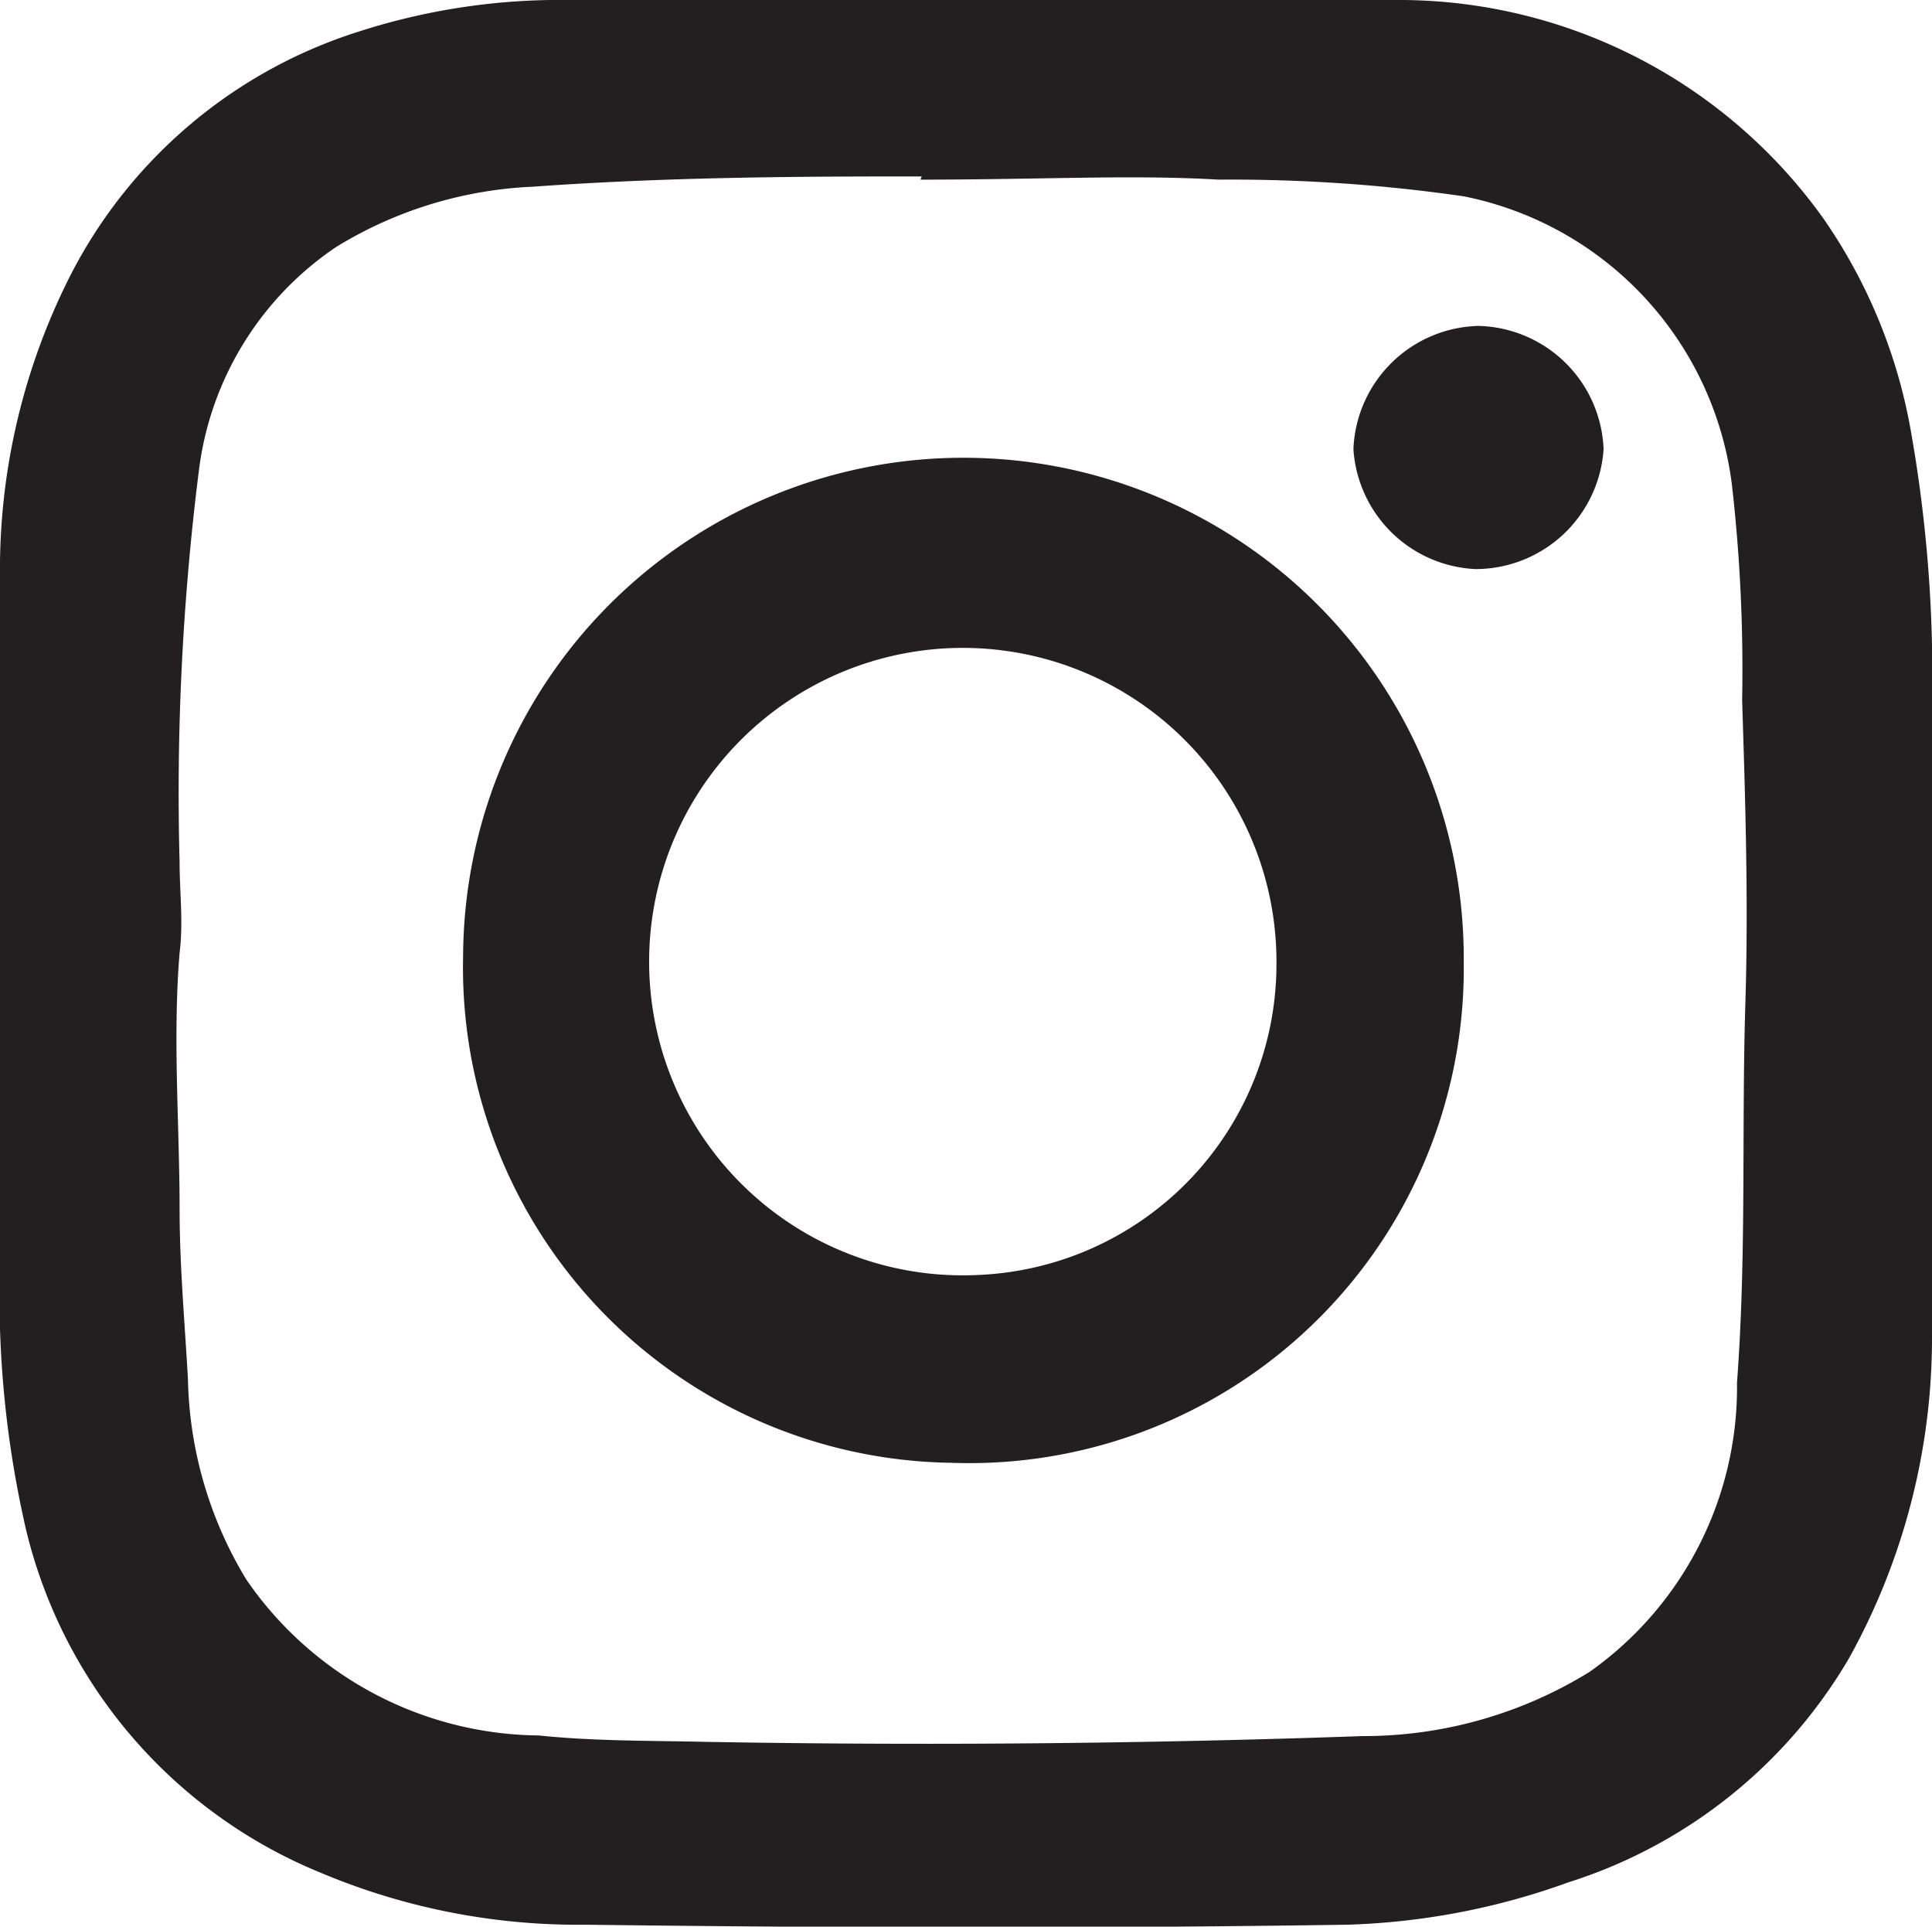
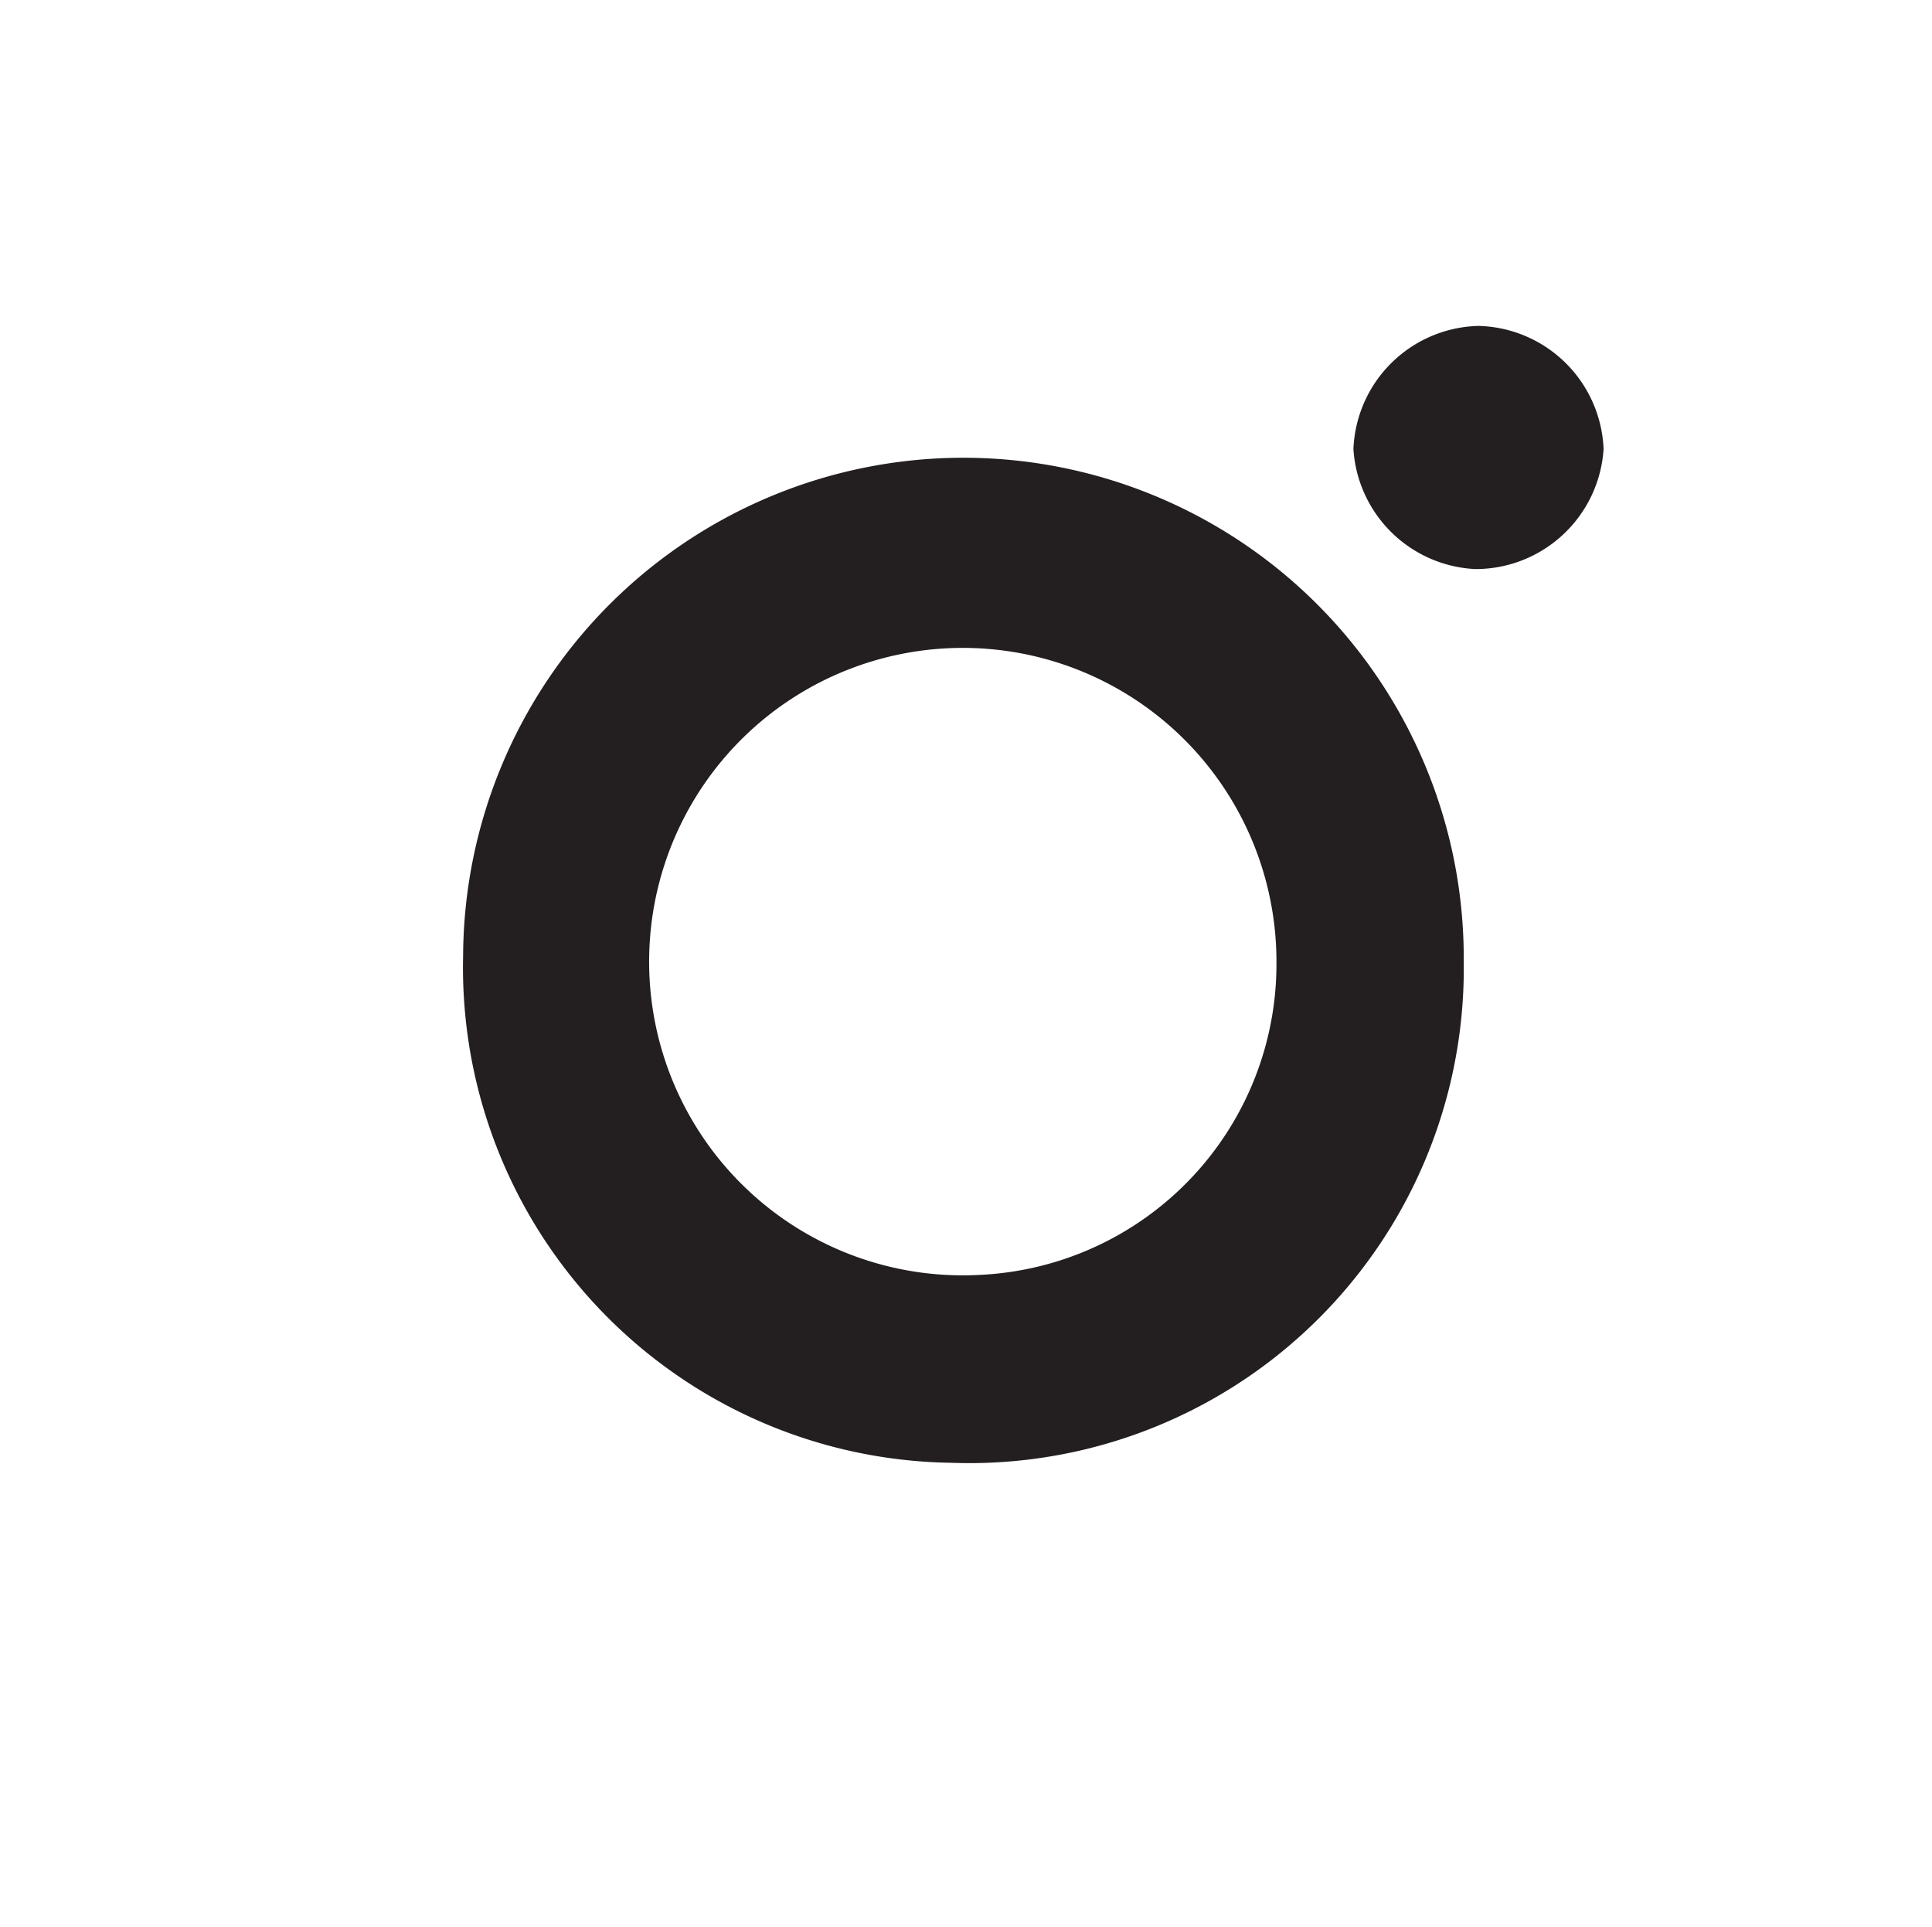
<svg xmlns="http://www.w3.org/2000/svg" viewBox="0 0 30.12 30.03">
  <defs>
    <style>.cls-1{fill:#231f20;}</style>
  </defs>
  <g id="Layer_2" data-name="Layer 2">
    <g id="Layer_1-2" data-name="Layer 1">
-       <path class="cls-1" d="M15.19,0c2.22,0,4.46-.08,6.68,0a8.13,8.13,0,0,1,6.56,3.41,8.33,8.33,0,0,1,1.35,3.25,21.79,21.79,0,0,1,.34,4.34c0,3.28,0,6.56,0,9.84a10.28,10.28,0,0,1-1.29,5,7.79,7.79,0,0,1-4.38,3.5A11.06,11.06,0,0,1,21,30c-4,.06-7.92.05-11.87,0A10.33,10.33,0,0,1,5,29.19,7.73,7.73,0,0,1,.41,23.86,16.19,16.19,0,0,1,0,19.7Q0,14.33,0,9A10.13,10.13,0,0,1,1,4.49a7.63,7.63,0,0,1,4.6-4A10.23,10.23,0,0,1,8.89,0c2.1,0,4.2,0,6.3,0V0m-.82,2.75c-1.63,0-3.85,0-6.06.16a6.38,6.38,0,0,0-3.07.94A4.93,4.93,0,0,0,3.1,7.34a40.15,40.15,0,0,0-.3,6.1c0,.47.06.94,0,1.41-.11,1.34,0,2.68,0,4,0,.87.08,1.76.13,2.64a6.25,6.25,0,0,0,.91,3.13A5.59,5.59,0,0,0,8.4,27.05c.86.09,1.74.08,2.61.1q5.12.09,10.23-.09a6.71,6.71,0,0,0,3.54-1,5.43,5.43,0,0,0,2.3-4.51c.15-2,.07-3.93.13-5.9.05-1.58,0-3.16-.05-4.74A25.36,25.36,0,0,0,27,7.55a5.25,5.25,0,0,0-4.18-4.49A25.32,25.32,0,0,0,19,2.8c-1.36-.08-2.72,0-4.65,0" />
      <path class="cls-1" d="M22.82,15a7.71,7.71,0,0,1-8,7.8A7.72,7.72,0,0,1,7.22,14.9a7.8,7.8,0,0,1,15.6.07M19.9,15a4.89,4.89,0,1,0-4.6,4.87A4.85,4.85,0,0,0,19.9,15" />
      <path class="cls-1" d="M23,8.87A2,2,0,0,1,21.1,7a2,2,0,0,1,1.95-1.92A2,2,0,0,1,25,7,2,2,0,0,1,23,8.87" />
    </g>
  </g>
</svg>